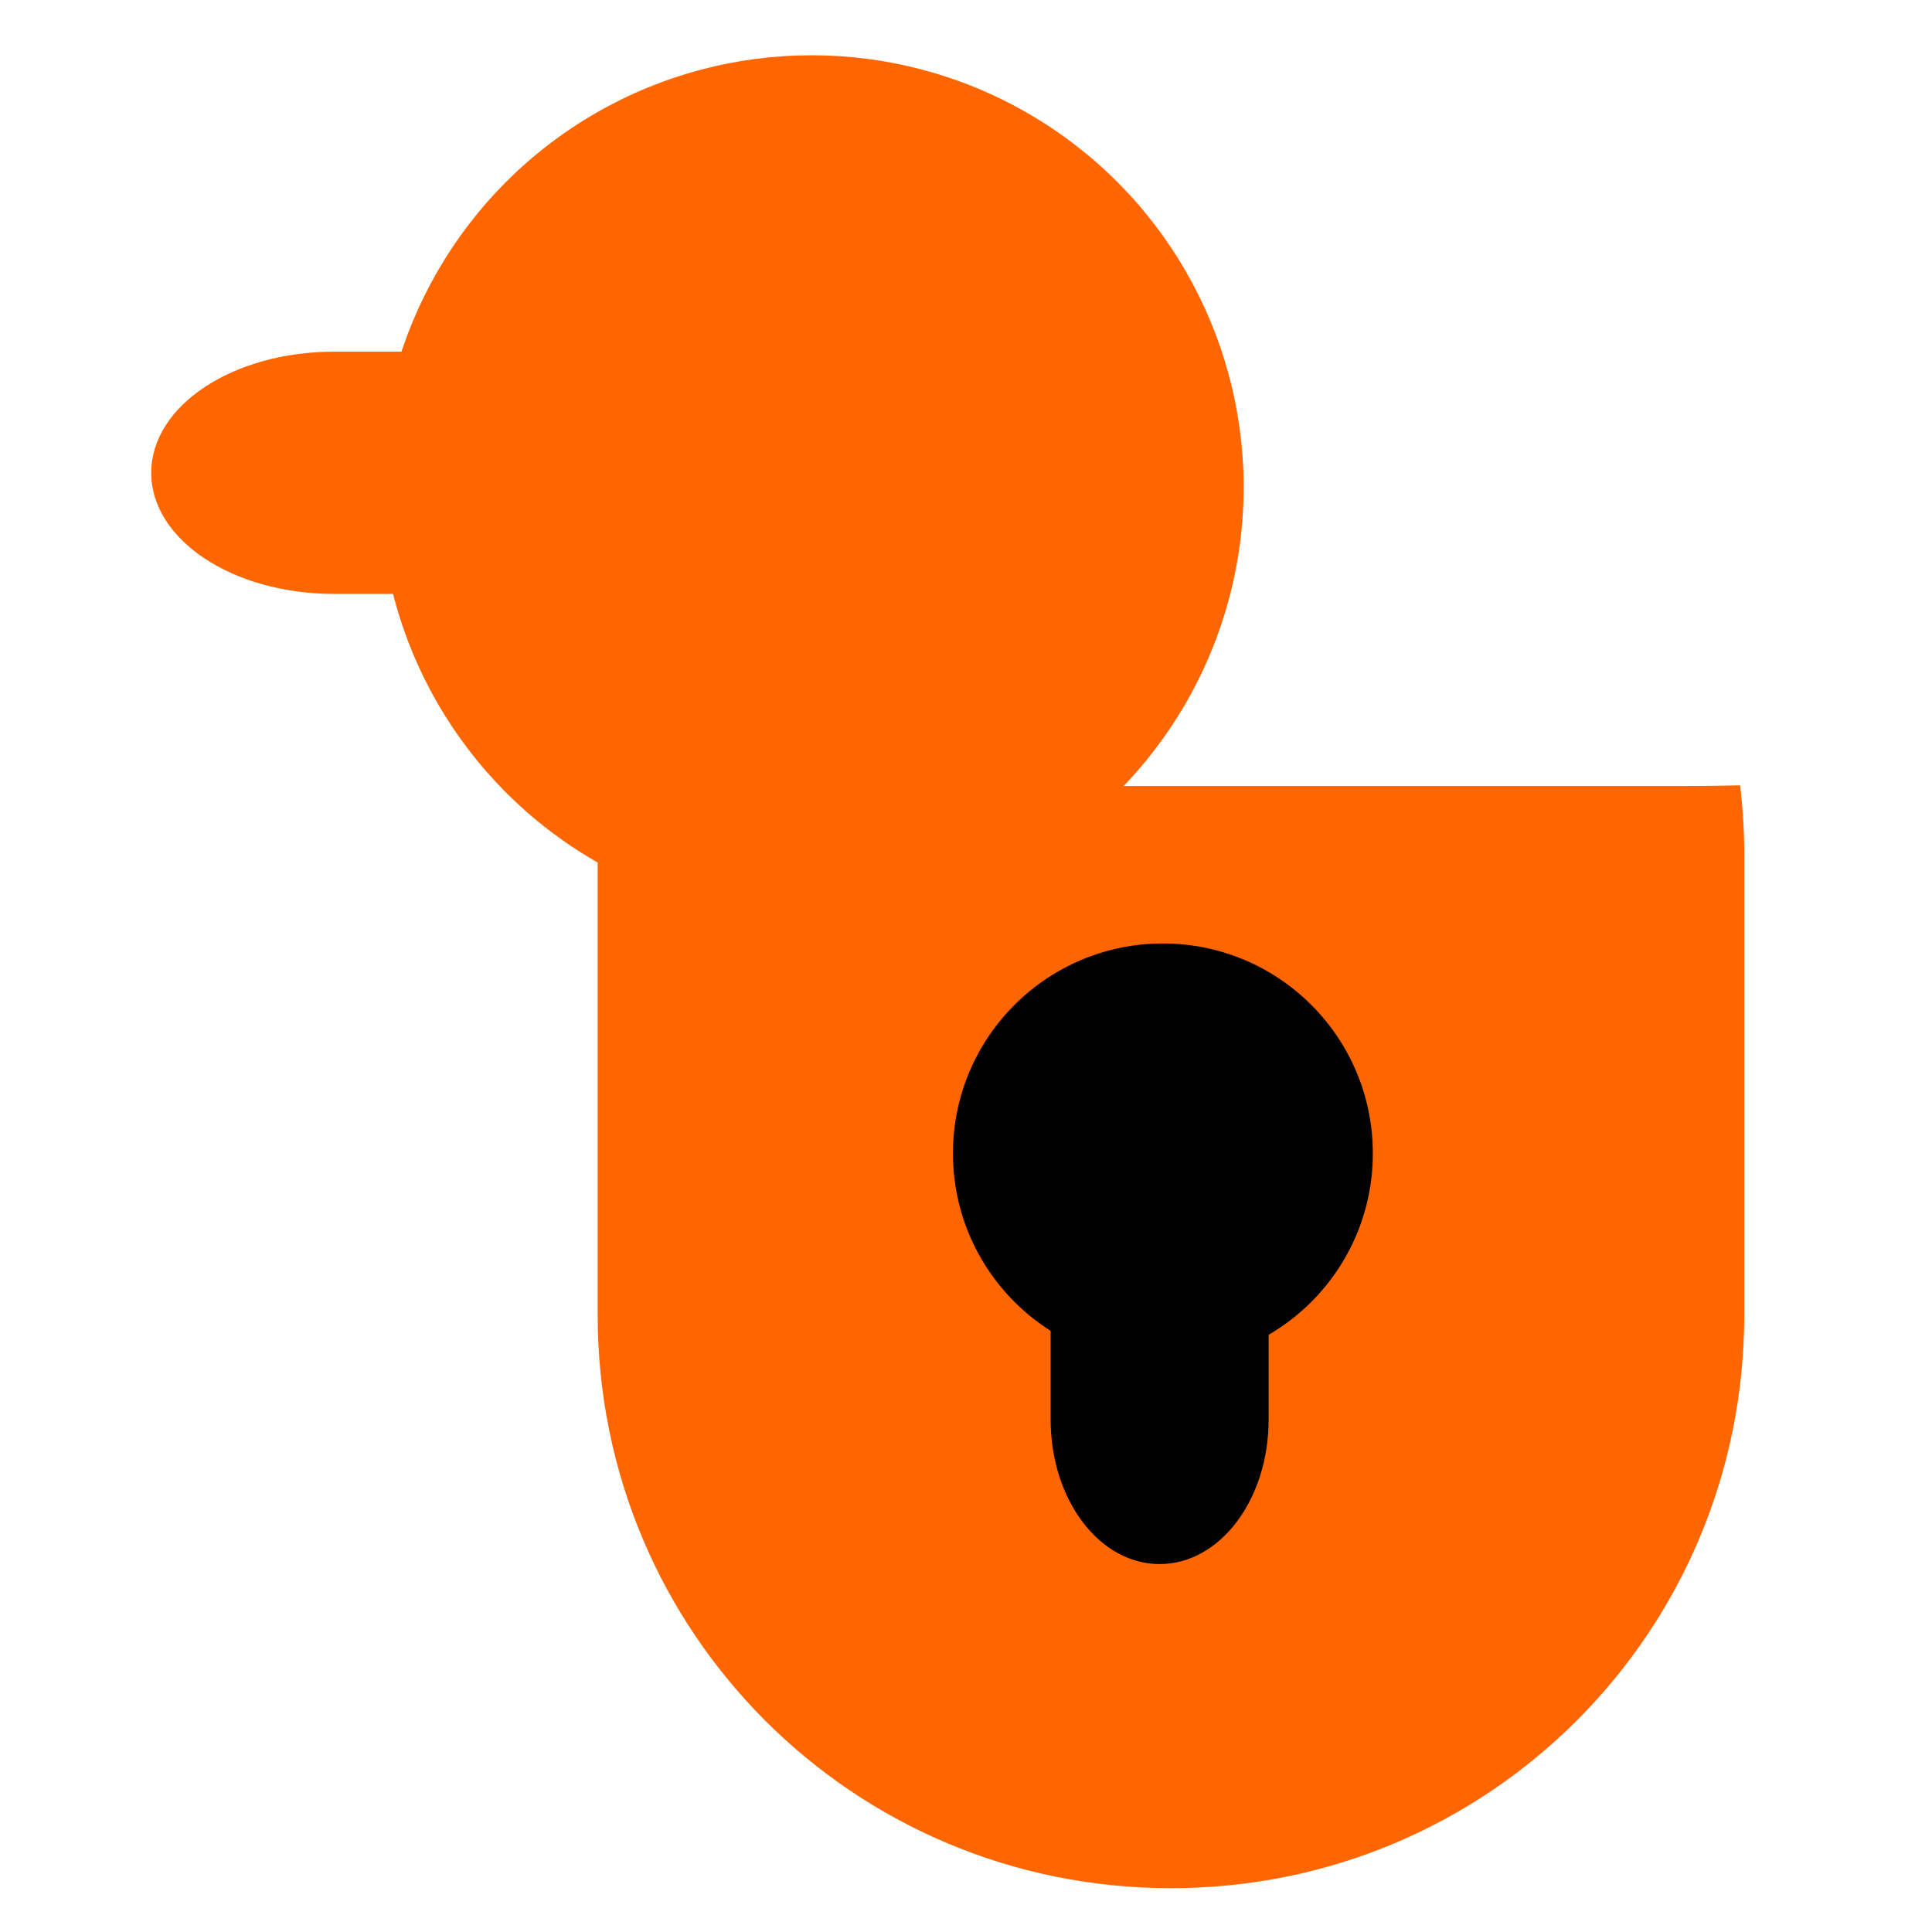
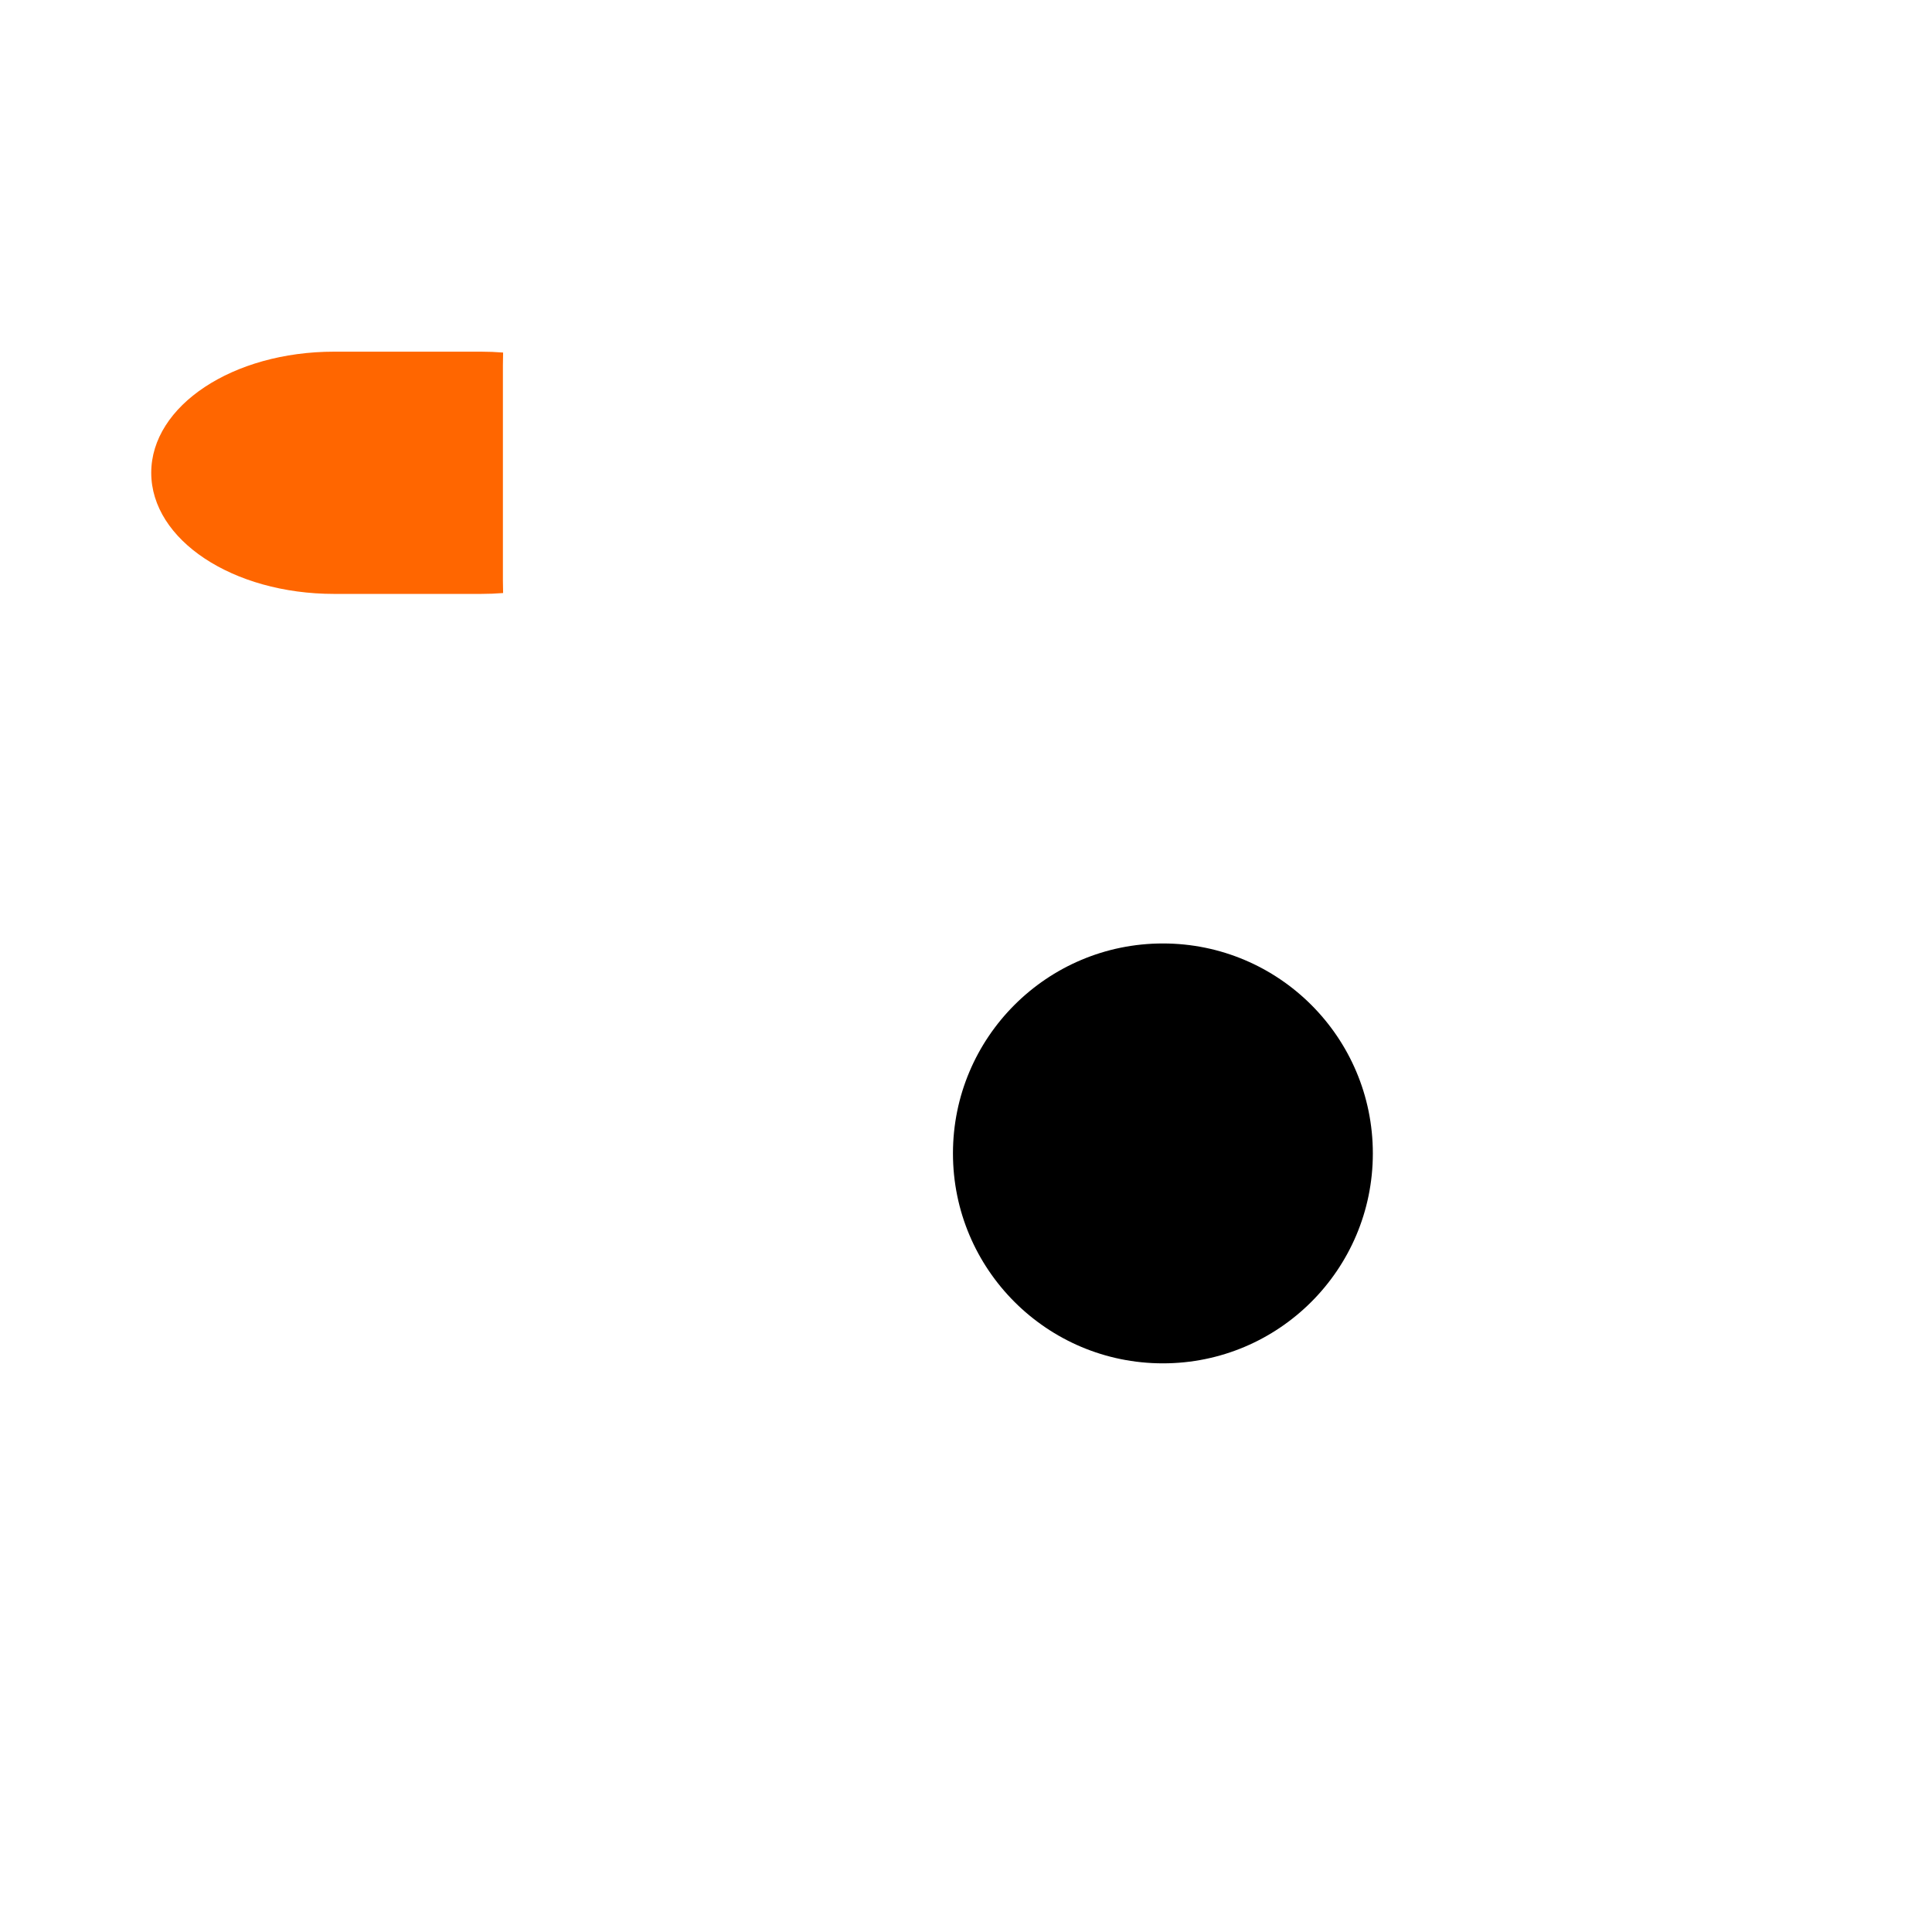
<svg xmlns="http://www.w3.org/2000/svg" xmlns:ns1="http://www.inkscape.org/namespaces/inkscape" xmlns:ns2="http://sodipodi.sourceforge.net/DTD/sodipodi-0.dtd" width="200mm" height="200mm" viewBox="0 0 200 200" version="1.1" id="svg8" ns1:version="0.92.3 (2405546, 2018-03-11)" ns2:docname="logo.svg">
  <defs id="defs2" />
  <ns2:namedview id="base" pagecolor="#ffffff" bordercolor="#666666" borderopacity="1.0" ns1:pageopacity="0.0" ns1:pageshadow="2" ns1:zoom="0.35" ns1:cx="400" ns1:cy="560" ns1:document-units="mm" ns1:current-layer="layer1" showgrid="false" ns1:window-width="1366" ns1:window-height="719" ns1:window-x="0" ns1:window-y="0" ns1:window-maximized="1" />
  <g ns1:label="Layer 1" ns1:groupmode="layer" id="layer1" transform="translate(0,-97)">
-     <path style="fill:#ff6600;stroke-width:0.293" d="m 62.3,178.301 c -0.281,2.35 -0.429,4.742 -0.429,7.171 v 47.645 c 0,32.878 26.469,59.347 59.347,59.347 32.878,0 59.347,-26.469 59.347,-59.347 v -47.645 c 0,-2.428 -0.148,-4.82 -0.429,-7.171 -2.031,0.042 -4.072,0.066 -6.126,0.066 H 68.426 c -2.054,0 -4.095,-0.024 -6.126,-0.066 z" id="rect10" ns1:connector-curvature="0" />
    <circle style="fill:#000000;stroke-width:0.293" id="path19" cx="120.383" cy="216.4" r="21.733" />
-     <circle r="44.719" cy="147.44" cx="84.022" id="circle21" style="fill:#ff6600;stroke-width:0.602" />
-     <path ns1:connector-curvature="0" id="path23" d="m 108.842,230.119 c -0.053,0.593 -0.082,1.196 -0.082,1.808 v 12.017 c 0,8.292 5.033,14.968 11.284,14.968 6.252,0 11.284,-6.676 11.284,-14.968 v -12.017 c 0,-0.612 -0.028,-1.216 -0.082,-1.808 -0.386,0.01 -0.774,0.017 -1.165,0.017 h -20.076 c -0.391,0 -0.779,-0.006 -1.165,-0.017 z" style="fill:#000000;stroke-width:0.064" />
    <path style="fill:#ff6600;stroke-width:0.076" d="m 52.083,133.496 c -0.75,-0.059 -1.513,-0.091 -2.288,-0.091 H 34.592 c -10.491,0 -18.936,5.592 -18.936,12.538 0,6.946 8.446,12.538 18.936,12.538 h 15.202 c 0.775,0 1.538,-0.031 2.288,-0.09 -0.013,-0.429 -0.021,-0.86 -0.021,-1.294 V 134.791 c 0,-0.434 0.008,-0.865 0.021,-1.294 z" id="path25" ns1:connector-curvature="0" />
  </g>
</svg>